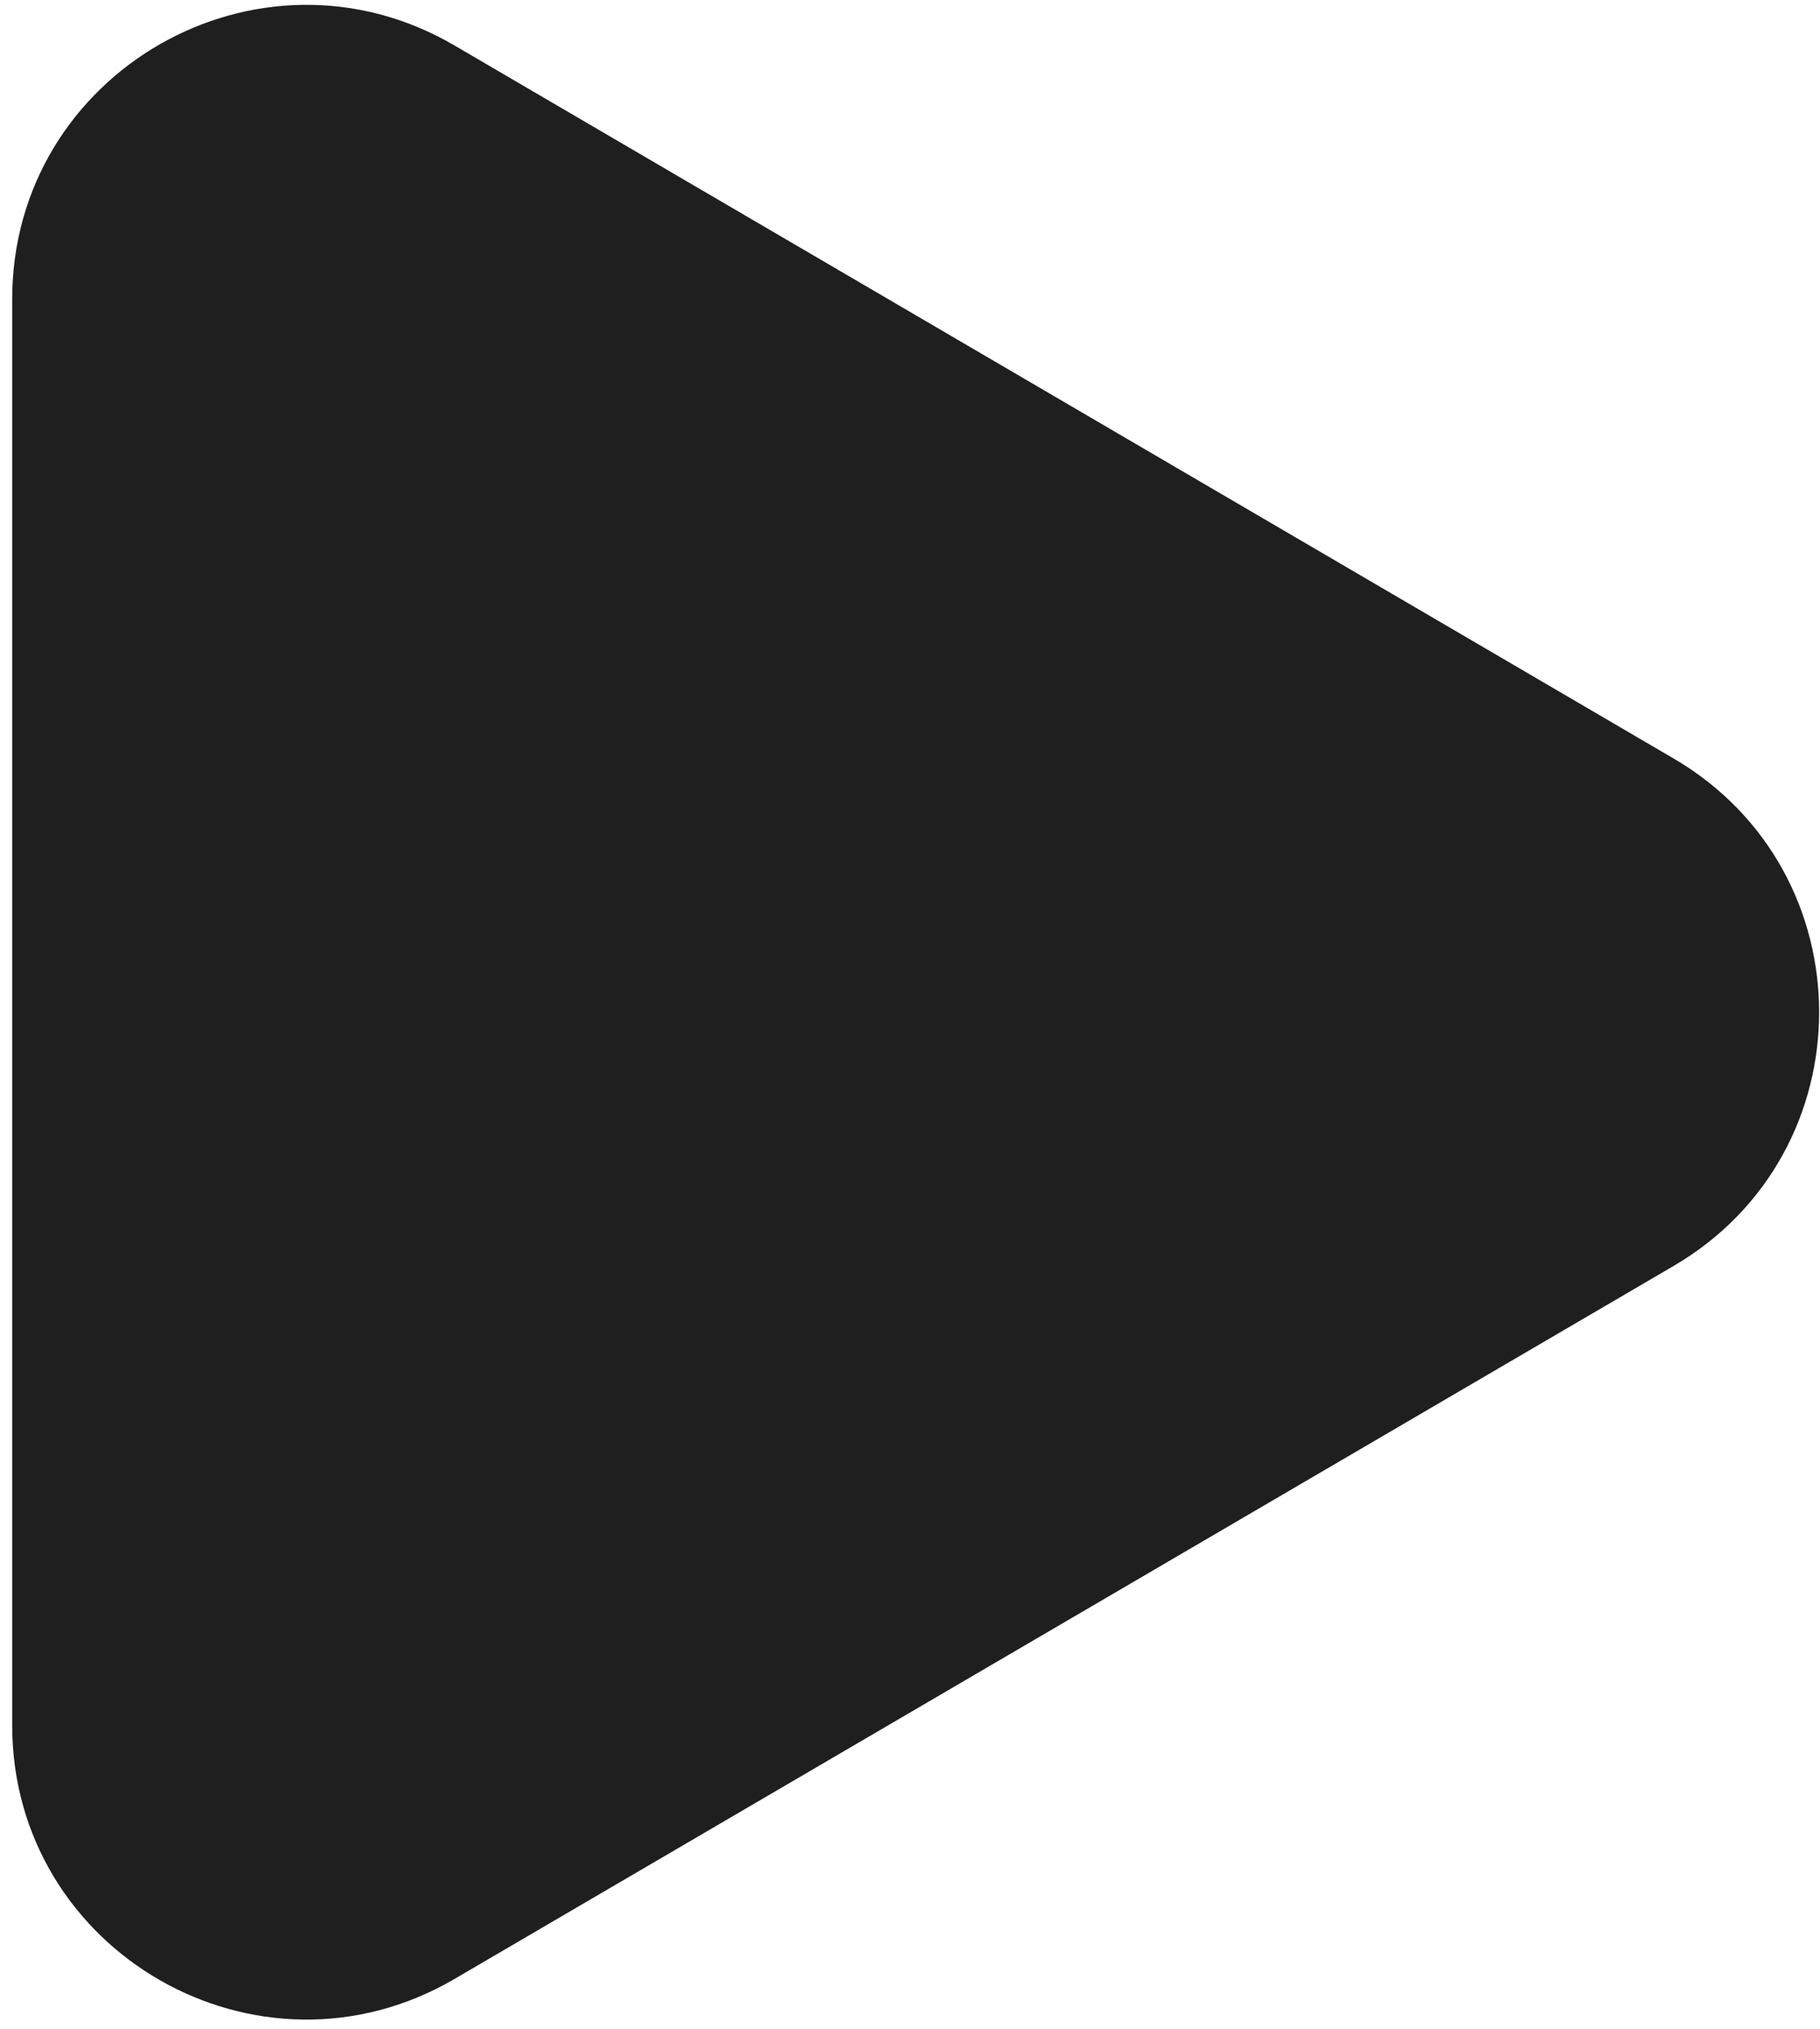
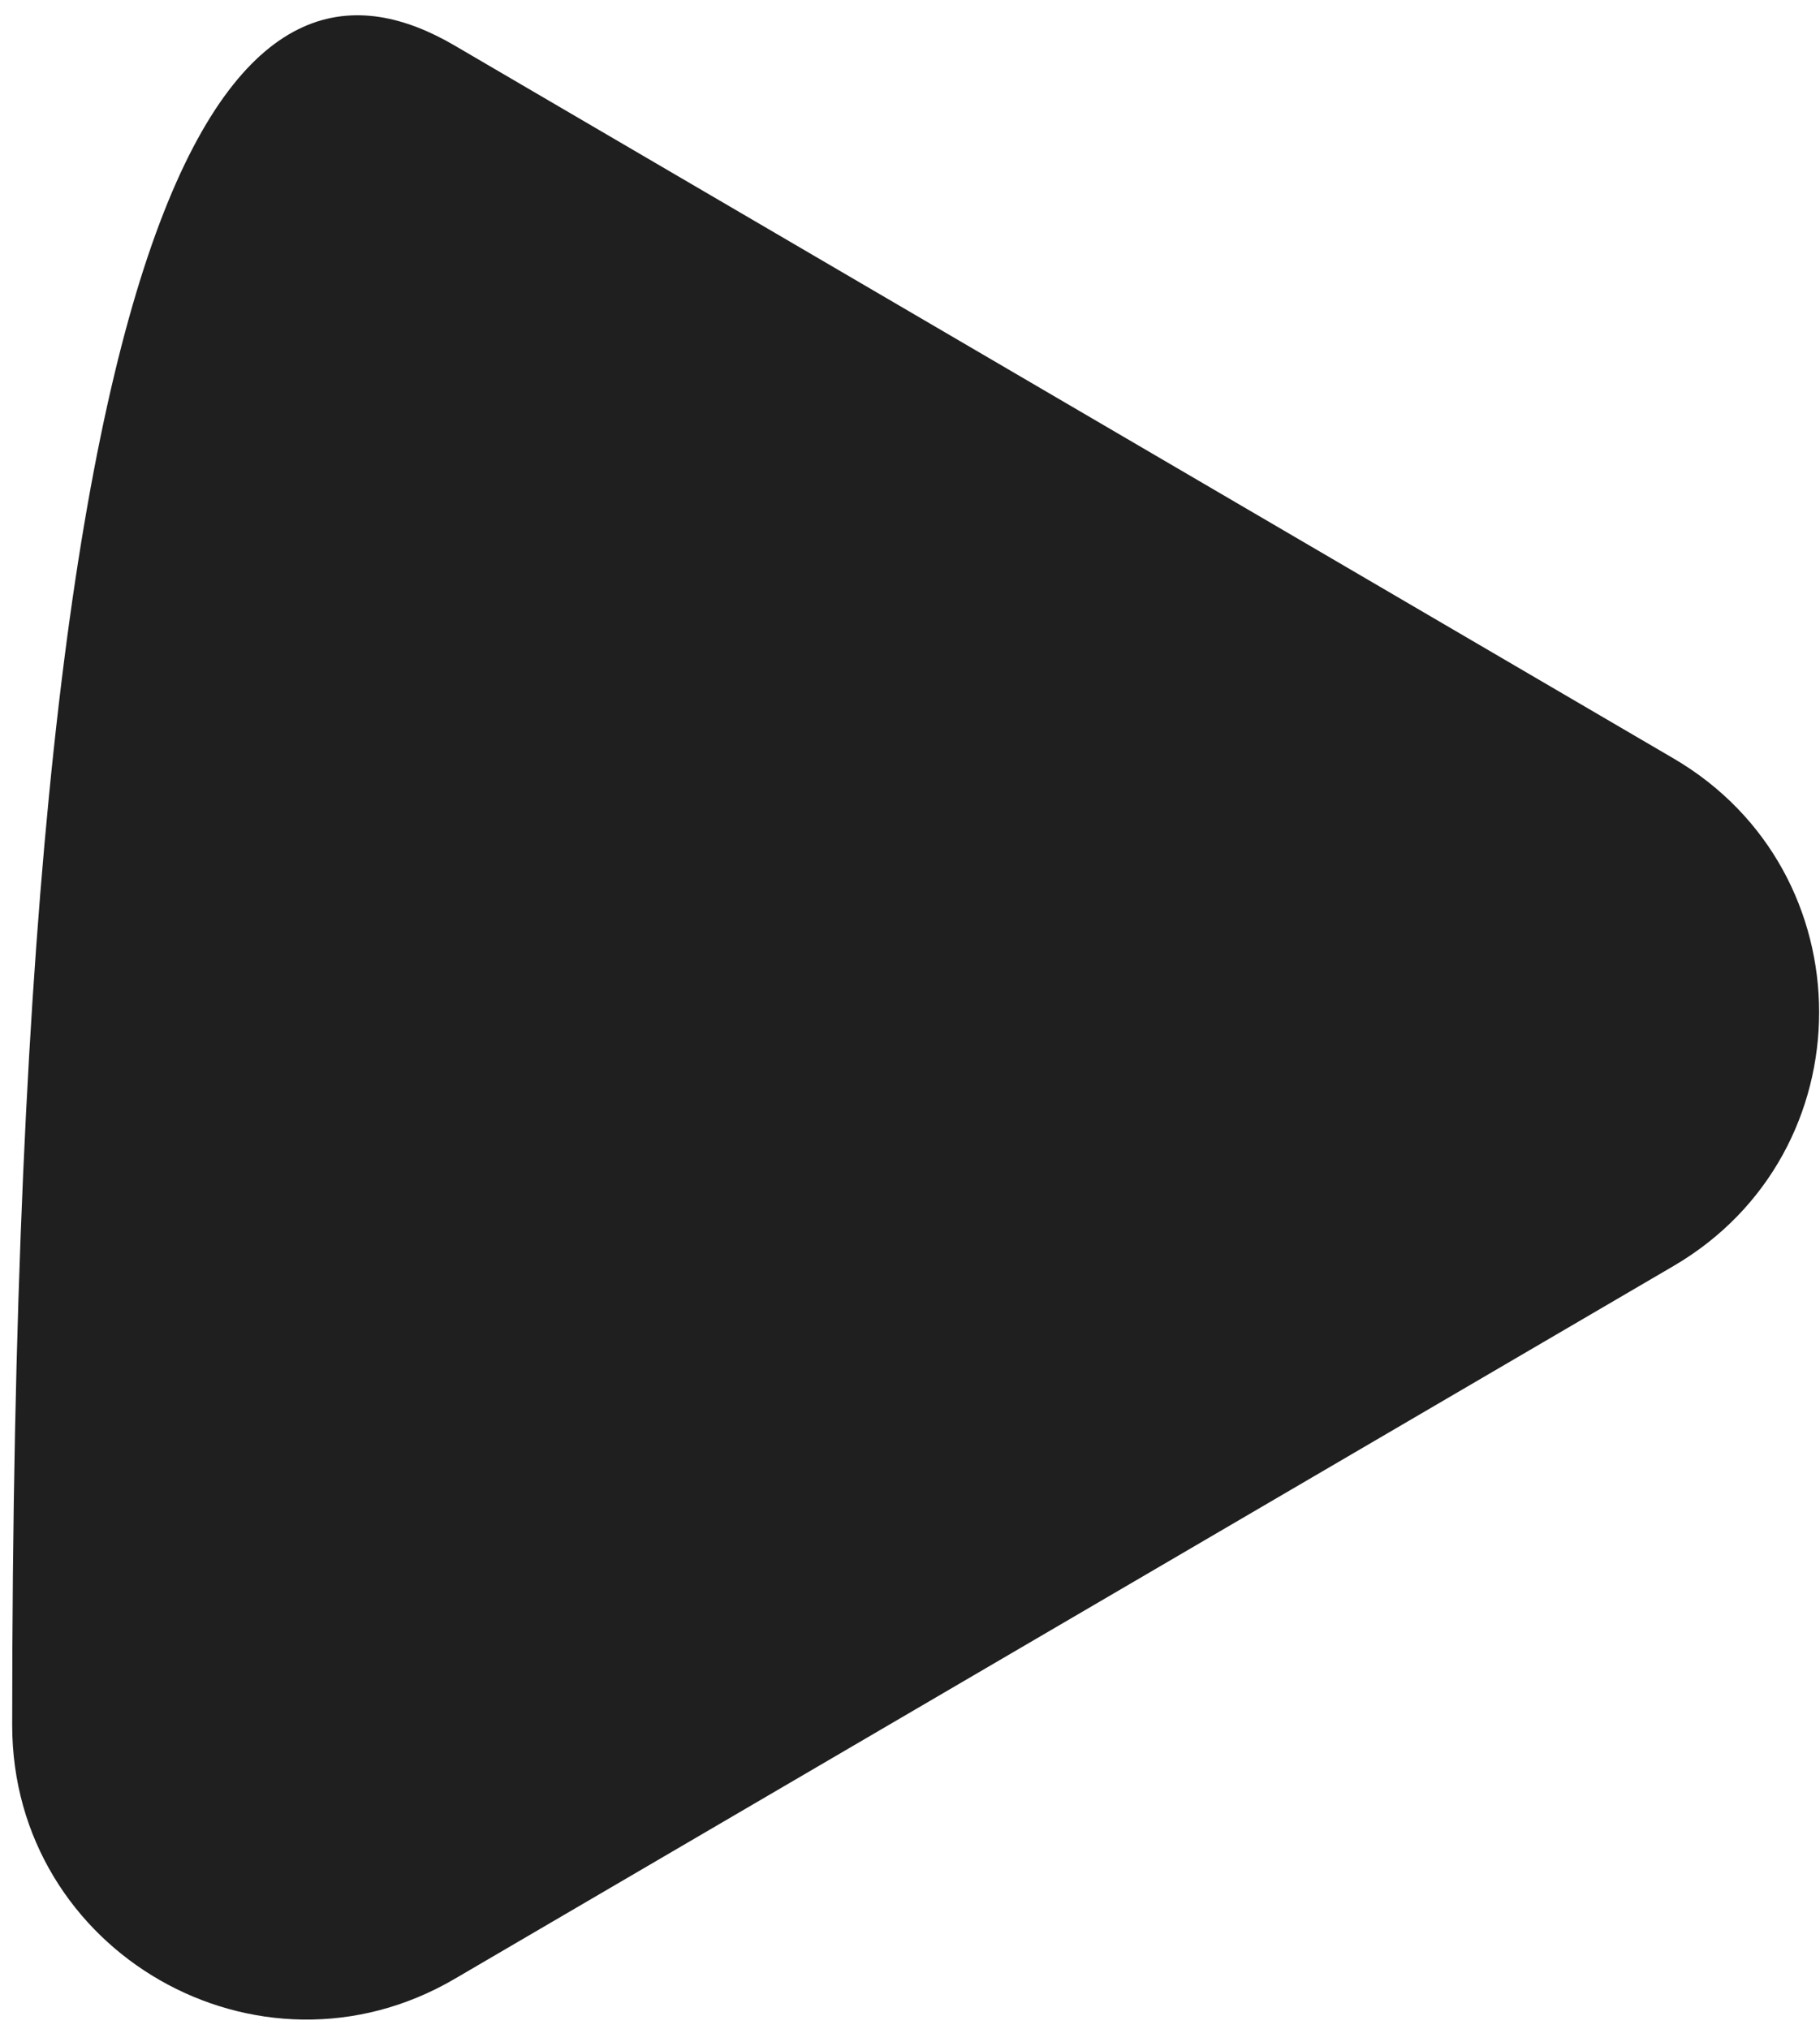
<svg xmlns="http://www.w3.org/2000/svg" width="122" height="136" viewBox="0 0 122 136" fill="none">
-   <path d="M112.185 50.841C125.194 58.449 125.194 77.25 112.185 84.859L30.469 132.65C17.333 140.332 0.817 130.859 0.817 115.641L0.817 20.058C0.817 4.841 17.333 -4.633 30.469 3.049L112.185 50.841Z" fill="#1F1F1F" />
+   <path d="M112.185 50.841C125.194 58.449 125.194 77.25 112.185 84.859L30.469 132.65C17.333 140.332 0.817 130.859 0.817 115.641C0.817 4.841 17.333 -4.633 30.469 3.049L112.185 50.841Z" fill="#1F1F1F" />
</svg>